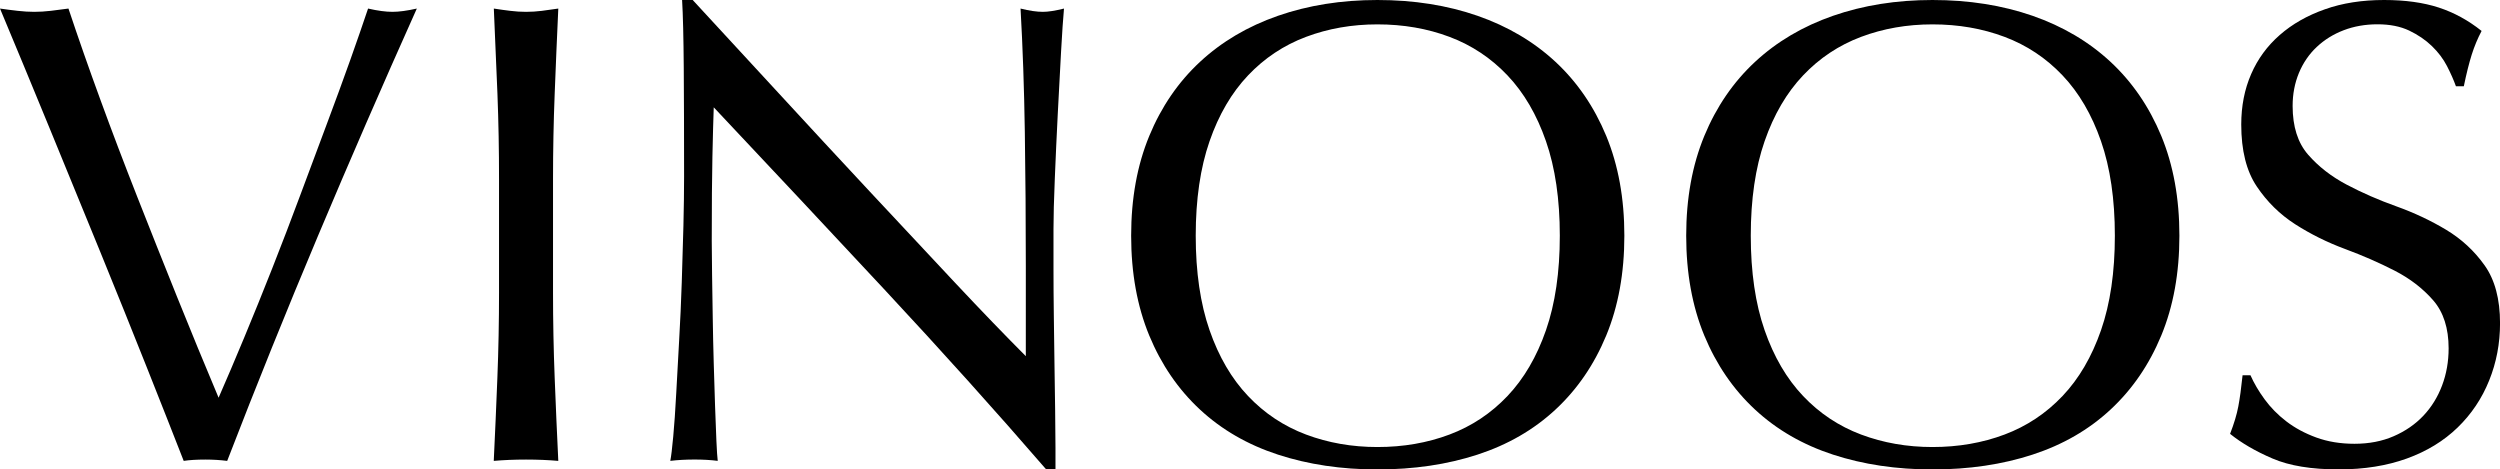
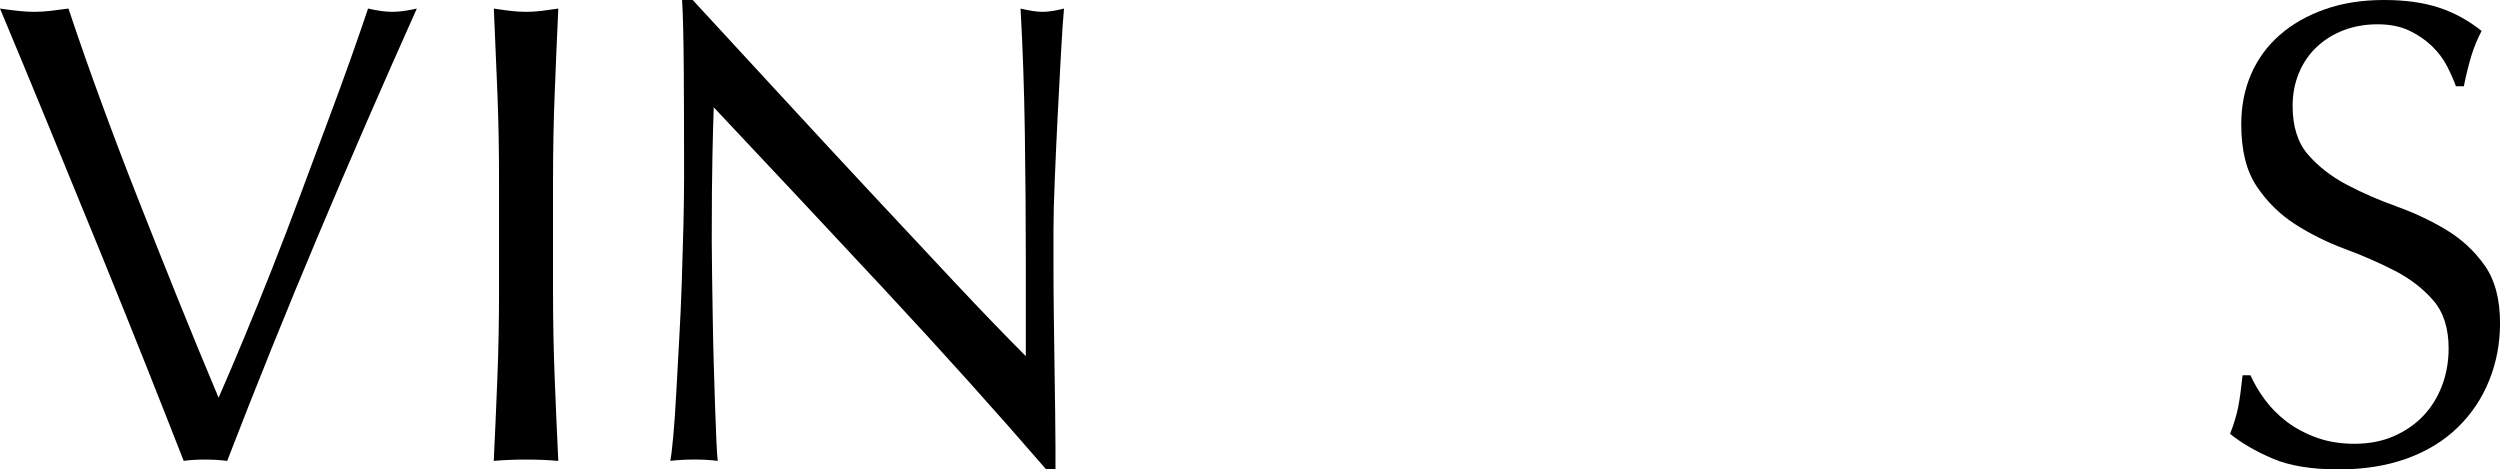
<svg xmlns="http://www.w3.org/2000/svg" xml:space="preserve" style="enable-background:new 0 0 677.87 127.29;" viewBox="0 0 677.87 127.29" y="0px" x="0px" id="Layer_1" version="1.1">
  <g>
    <path d="M49.81,124.97c-2.74-7.02-6.07-15.47-10-25.35c-3.93-9.88-8.12-20.29-12.59-31.24c-4.46-10.95-9.05-22.14-13.75-33.56   C8.78,23.39,4.28,12.56,0,2.32c1.67,0.24,3.27,0.45,4.82,0.62c1.55,0.18,3.04,0.27,4.46,0.27s2.91-0.09,4.46-0.27   c1.55-0.18,3.15-0.38,4.82-0.62c2.62,7.86,5.5,16.1,8.66,24.73c3.15,8.63,6.49,17.41,10,26.33c3.51,8.93,7.11,17.97,10.8,27.14   c3.69,9.17,7.44,18.27,11.25,27.32c2.14-4.88,4.46-10.32,6.96-16.34c2.5-6.01,5.03-12.26,7.59-18.75   c2.56-6.49,5.09-13.09,7.59-19.82c2.5-6.72,4.91-13.18,7.23-19.37c2.32-6.19,4.43-11.96,6.34-17.32c1.9-5.36,3.51-10,4.82-13.92   c2.62,0.6,4.82,0.89,6.61,0.89c1.78,0,3.99-0.3,6.61-0.89c-9.28,20.71-18.21,41.24-26.78,61.59c-8.57,20.35-16.78,40.7-24.64,61.06   c-1.91-0.24-3.87-0.36-5.89-0.36C53.32,124.61,51.36,124.73,49.81,124.97z" />
    <path d="M134.88,25.44c-0.3-7.56-0.62-15.26-0.98-23.12c1.55,0.24,3.04,0.45,4.46,0.62c1.43,0.18,2.86,0.27,4.28,0.27   s2.86-0.09,4.28-0.27c1.43-0.18,2.91-0.38,4.46-0.62c-0.36,7.86-0.69,15.56-0.98,23.12c-0.3,7.56-0.45,15.26-0.45,23.12v30.71   c0,7.86,0.15,15.59,0.45,23.21c0.3,7.62,0.62,15.12,0.98,22.49c-2.74-0.24-5.65-0.36-8.75-0.36c-3.1,0-6.01,0.12-8.75,0.36   c0.36-7.38,0.68-14.88,0.98-22.49c0.3-7.62,0.45-15.35,0.45-23.21V48.56C135.32,40.7,135.17,33,134.88,25.44z" />
    <path d="M239.94,78.64C224.47,62.04,209,45.52,193.53,29.1c-0.12,3.33-0.24,7.8-0.36,13.39c-0.12,5.6-0.18,13.21-0.18,22.85   c0,2.5,0.03,5.6,0.09,9.28c0.06,3.69,0.12,7.56,0.18,11.6c0.06,4.05,0.15,8.15,0.27,12.32c0.12,4.17,0.24,8.03,0.36,11.6   c0.12,3.57,0.24,6.69,0.36,9.37c0.12,2.68,0.24,4.49,0.36,5.45c-1.91-0.24-3.99-0.36-6.25-0.36c-2.38,0-4.58,0.12-6.61,0.36   c0.24-1.19,0.5-3.39,0.8-6.61c0.3-3.21,0.56-7.05,0.8-11.52c0.24-4.46,0.5-9.31,0.8-14.55c0.3-5.24,0.54-10.47,0.71-15.71   c0.18-5.24,0.33-10.35,0.45-15.35c0.12-5,0.18-9.46,0.18-13.39c0-11.43-0.03-21.25-0.09-29.46c-0.06-8.21-0.21-14.34-0.45-18.39   h2.86c7.26,7.86,15.02,16.28,23.3,25.26c8.27,8.99,16.48,17.85,24.64,26.6c8.15,8.75,15.89,17.02,23.21,24.82   c7.32,7.8,13.72,14.43,19.19,19.91V72.3c0-12.5-0.09-24.66-0.27-36.51c-0.18-11.84-0.57-23-1.16-33.47c2.38,0.6,4.4,0.89,6.07,0.89   c1.43,0,3.33-0.3,5.71-0.89c-0.24,2.62-0.51,6.55-0.8,11.78c-0.3,5.24-0.6,10.83-0.89,16.78c-0.3,5.95-0.57,11.78-0.8,17.5   c-0.24,5.71-0.36,10.3-0.36,13.75c0,2.98,0,6.55,0,10.71c0,4.05,0.03,8.27,0.09,12.68c0.06,4.41,0.12,8.84,0.18,13.3   c0.06,4.46,0.12,8.63,0.18,12.5c0.06,3.87,0.09,7.23,0.09,10.09c0,2.62,0,4.58,0,5.89h-2.5   C269.99,111.46,255.41,95.25,239.94,78.64z" />
-     <path d="M306.71,63.91c0-10.12,1.64-19.13,4.91-27.05c3.27-7.91,7.86-14.61,13.75-20.08c5.89-5.47,12.94-9.64,21.16-12.5   C354.74,1.43,363.72,0,373.48,0c9.88,0,18.92,1.43,27.14,4.28c8.21,2.86,15.26,7.02,21.16,12.5c5.89,5.48,10.47,12.17,13.75,20.08   c3.27,7.92,4.91,16.93,4.91,27.05c0,10.12-1.64,19.13-4.91,27.05c-3.28,7.92-7.86,14.61-13.75,20.08   c-5.89,5.48-12.94,9.55-21.16,12.23s-17.26,4.02-27.14,4.02c-9.76,0-18.75-1.34-26.96-4.02c-8.21-2.68-15.26-6.75-21.16-12.23   c-5.89-5.47-10.47-12.17-13.75-20.08C308.35,83.05,306.71,74.03,306.71,63.91z M422.94,63.91c0-9.88-1.25-18.42-3.75-25.62   c-2.5-7.2-5.98-13.15-10.44-17.85c-4.46-4.7-9.7-8.18-15.71-10.44c-6.01-2.26-12.53-3.39-19.55-3.39c-6.9,0-13.36,1.13-19.37,3.39   c-6.01,2.26-11.25,5.74-15.71,10.44c-4.46,4.7-7.94,10.65-10.44,17.85c-2.5,7.2-3.75,15.74-3.75,25.62   c0,9.88,1.25,18.42,3.75,25.62c2.5,7.2,5.98,13.15,10.44,17.85c4.46,4.7,9.7,8.18,15.71,10.44c6.01,2.26,12.47,3.39,19.37,3.39   c7.02,0,13.54-1.13,19.55-3.39c6.01-2.26,11.25-5.74,15.71-10.44c4.46-4.7,7.94-10.65,10.44-17.85   C421.69,82.33,422.94,73.79,422.94,63.91z" />
-     <path d="M457.21,63.91c0-10.12,1.64-19.13,4.91-27.05c3.27-7.91,7.86-14.61,13.75-20.08c5.89-5.47,12.94-9.64,21.16-12.5   C505.24,1.43,514.22,0,523.98,0c9.88,0,18.92,1.43,27.14,4.28c8.21,2.86,15.26,7.02,21.16,12.5c5.89,5.48,10.47,12.17,13.75,20.08   c3.27,7.92,4.91,16.93,4.91,27.05c0,10.12-1.64,19.13-4.91,27.05c-3.28,7.92-7.86,14.61-13.75,20.08   c-5.89,5.48-12.94,9.55-21.16,12.23c-8.21,2.68-17.26,4.02-27.14,4.02c-9.76,0-18.75-1.34-26.96-4.02   c-8.21-2.68-15.26-6.75-21.16-12.23c-5.89-5.47-10.47-12.17-13.75-20.08C458.85,83.05,457.21,74.03,457.21,63.91z M573.44,63.91   c0-9.88-1.25-18.42-3.75-25.62c-2.5-7.2-5.98-13.15-10.44-17.85c-4.46-4.7-9.7-8.18-15.71-10.44c-6.01-2.26-12.53-3.39-19.55-3.39   c-6.9,0-13.36,1.13-19.37,3.39c-6.01,2.26-11.25,5.74-15.71,10.44c-4.46,4.7-7.94,10.65-10.44,17.85   c-2.5,7.2-3.75,15.74-3.75,25.62c0,9.88,1.25,18.42,3.75,25.62c2.5,7.2,5.98,13.15,10.44,17.85c4.46,4.7,9.7,8.18,15.71,10.44   c6.01,2.26,12.47,3.39,19.37,3.39c7.02,0,13.54-1.13,19.55-3.39c6.01-2.26,11.25-5.74,15.71-10.44c4.46-4.7,7.94-10.65,10.44-17.85   C572.19,82.33,573.44,73.79,573.44,63.91z" />
    <path d="M614.05,108.28c1.61,2.2,3.57,4.2,5.89,5.98c2.32,1.78,5.03,3.24,8.12,4.37c3.09,1.13,6.54,1.7,10.36,1.7   c3.93,0,7.47-0.68,10.62-2.05c3.15-1.37,5.83-3.21,8.03-5.53c2.2-2.32,3.9-5.06,5.09-8.21c1.19-3.15,1.78-6.52,1.78-10.09   c0-5.47-1.4-9.82-4.19-13.03c-2.8-3.21-6.28-5.89-10.44-8.03c-4.17-2.14-8.66-4.11-13.48-5.89c-4.82-1.79-9.31-4.02-13.48-6.69   c-4.17-2.68-7.65-6.1-10.44-10.27c-2.8-4.17-4.2-9.76-4.2-16.78c0-5,0.89-9.55,2.68-13.66c1.78-4.11,4.37-7.65,7.77-10.62   c3.39-2.97,7.47-5.29,12.23-6.96C635.14,0.83,640.5,0,646.45,0c5.71,0,10.65,0.69,14.82,2.05c4.17,1.37,8.03,3.48,11.61,6.34   c-1.07,2.03-1.96,4.17-2.68,6.43c-0.71,2.26-1.43,5.12-2.14,8.57h-2.14c-0.6-1.67-1.4-3.48-2.41-5.45   c-1.01-1.96-2.38-3.78-4.11-5.45c-1.73-1.67-3.78-3.06-6.16-4.2c-2.38-1.13-5.24-1.7-8.57-1.7c-3.33,0-6.4,0.54-9.19,1.61   c-2.8,1.07-5.24,2.59-7.32,4.55c-2.08,1.96-3.69,4.32-4.82,7.05c-1.13,2.74-1.7,5.71-1.7,8.93c0,5.6,1.4,10,4.2,13.21   c2.8,3.21,6.28,5.92,10.44,8.12c4.16,2.2,8.66,4.17,13.48,5.89c4.82,1.73,9.31,3.84,13.48,6.34c4.16,2.5,7.65,5.71,10.44,9.64   c2.8,3.93,4.2,9.17,4.2,15.71c0,5.48-0.98,10.65-2.95,15.53c-1.96,4.88-4.82,9.14-8.57,12.77c-3.75,3.63-8.33,6.43-13.75,8.39   c-5.42,1.96-11.58,2.95-18.48,2.95c-7.38,0-13.36-0.98-17.94-2.95c-4.58-1.96-8.42-4.2-11.51-6.69c1.07-2.74,1.81-5.21,2.23-7.41   c0.42-2.2,0.8-5.03,1.16-8.48h2.14C611.16,103.9,612.44,106.08,614.05,108.28z" />
  </g>
</svg>